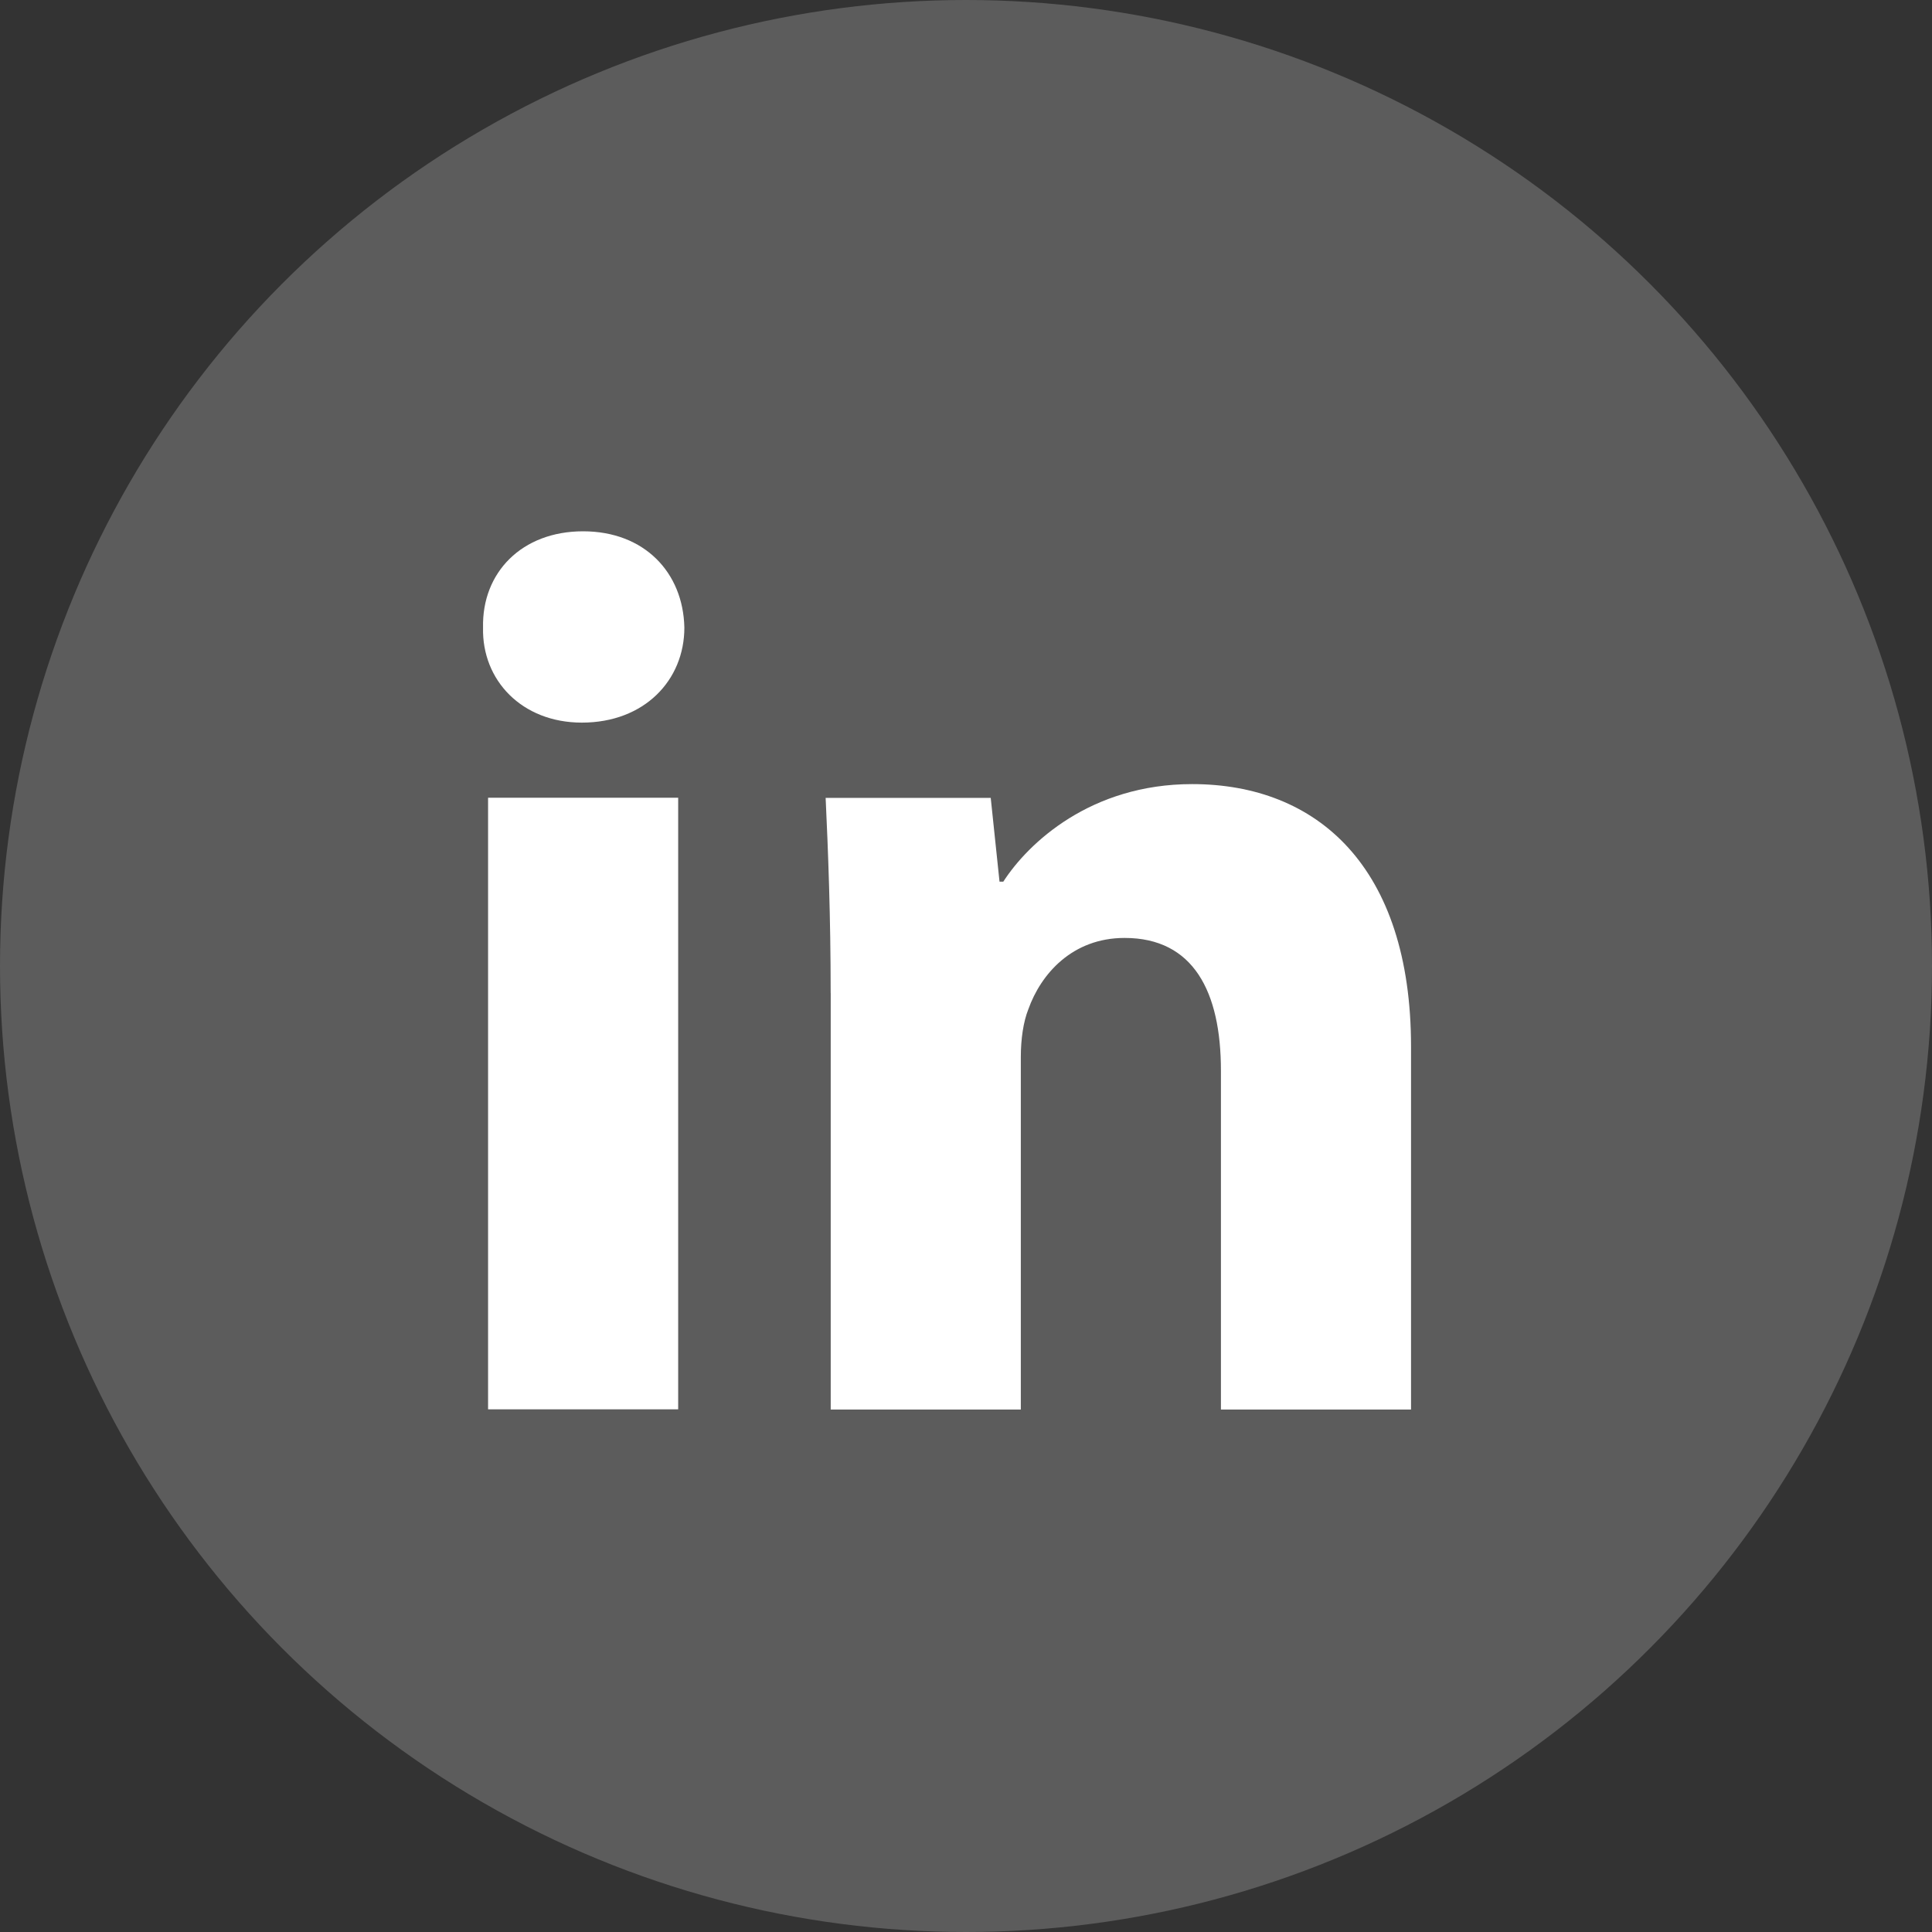
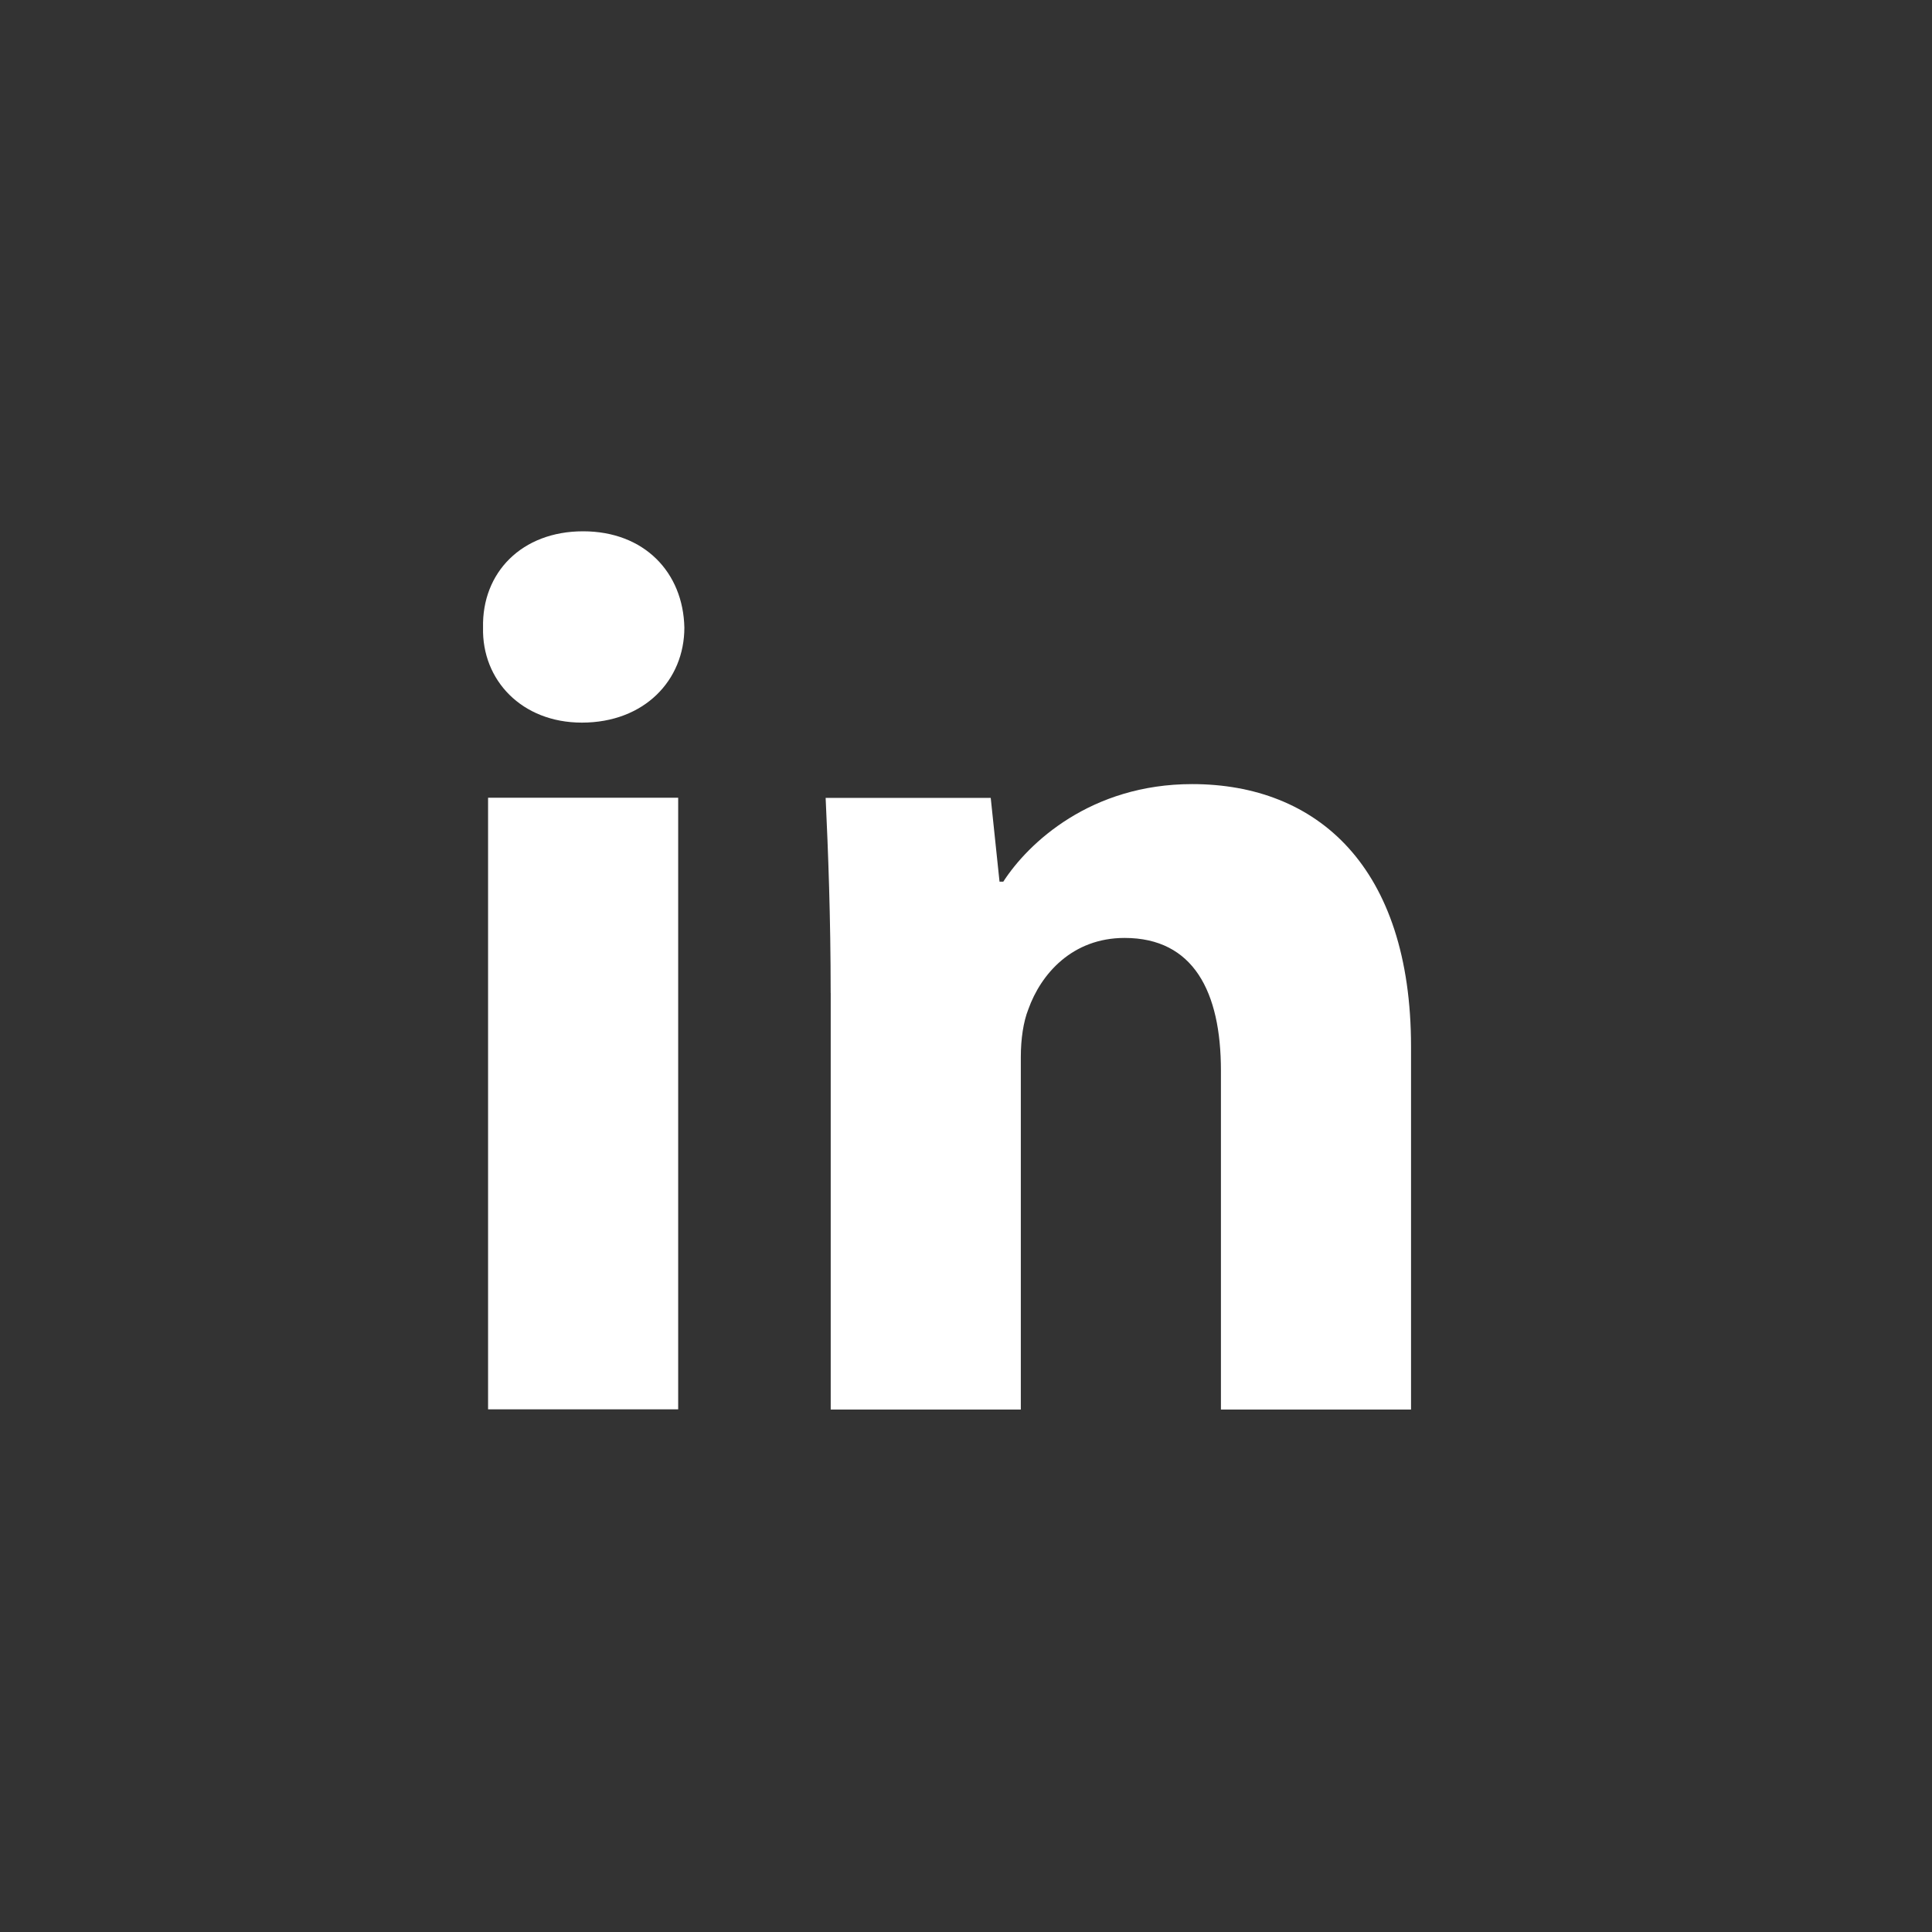
<svg xmlns="http://www.w3.org/2000/svg" width="40" height="40" viewBox="0 0 40 40" fill="none">
  <rect x="0" y="0" width="40" height="40" fill="#333333" stroke="none" />
-   <circle cx="20" cy="20" r="20" fill="white" fill-opacity="0.2" />
  <path fill-rule="evenodd" clip-rule="evenodd" d="M14.169 12.994C14.169 14.082 13.342 14.961 12.047 14.961C10.803 14.961 9.975 14.082 10.001 12.994C9.975 11.854 10.803 11 12.072 11C13.342 11 14.145 11.854 14.169 12.994ZM10.105 29.18V16.516H14.041V29.179H10.105V29.18Z" fill="white" />
  <path fill-rule="evenodd" clip-rule="evenodd" d="M17.198 20.559C17.198 18.979 17.146 17.632 17.094 16.519H20.512L20.694 18.254H20.772C21.29 17.451 22.584 16.234 24.682 16.234C27.271 16.234 29.214 17.944 29.214 21.672V29.183H25.278V22.165C25.278 20.532 24.709 19.419 23.284 19.419C22.196 19.419 21.549 20.17 21.291 20.895C21.187 21.154 21.135 21.516 21.135 21.88V29.183H17.199V20.559H17.198Z" fill="white" />
</svg>